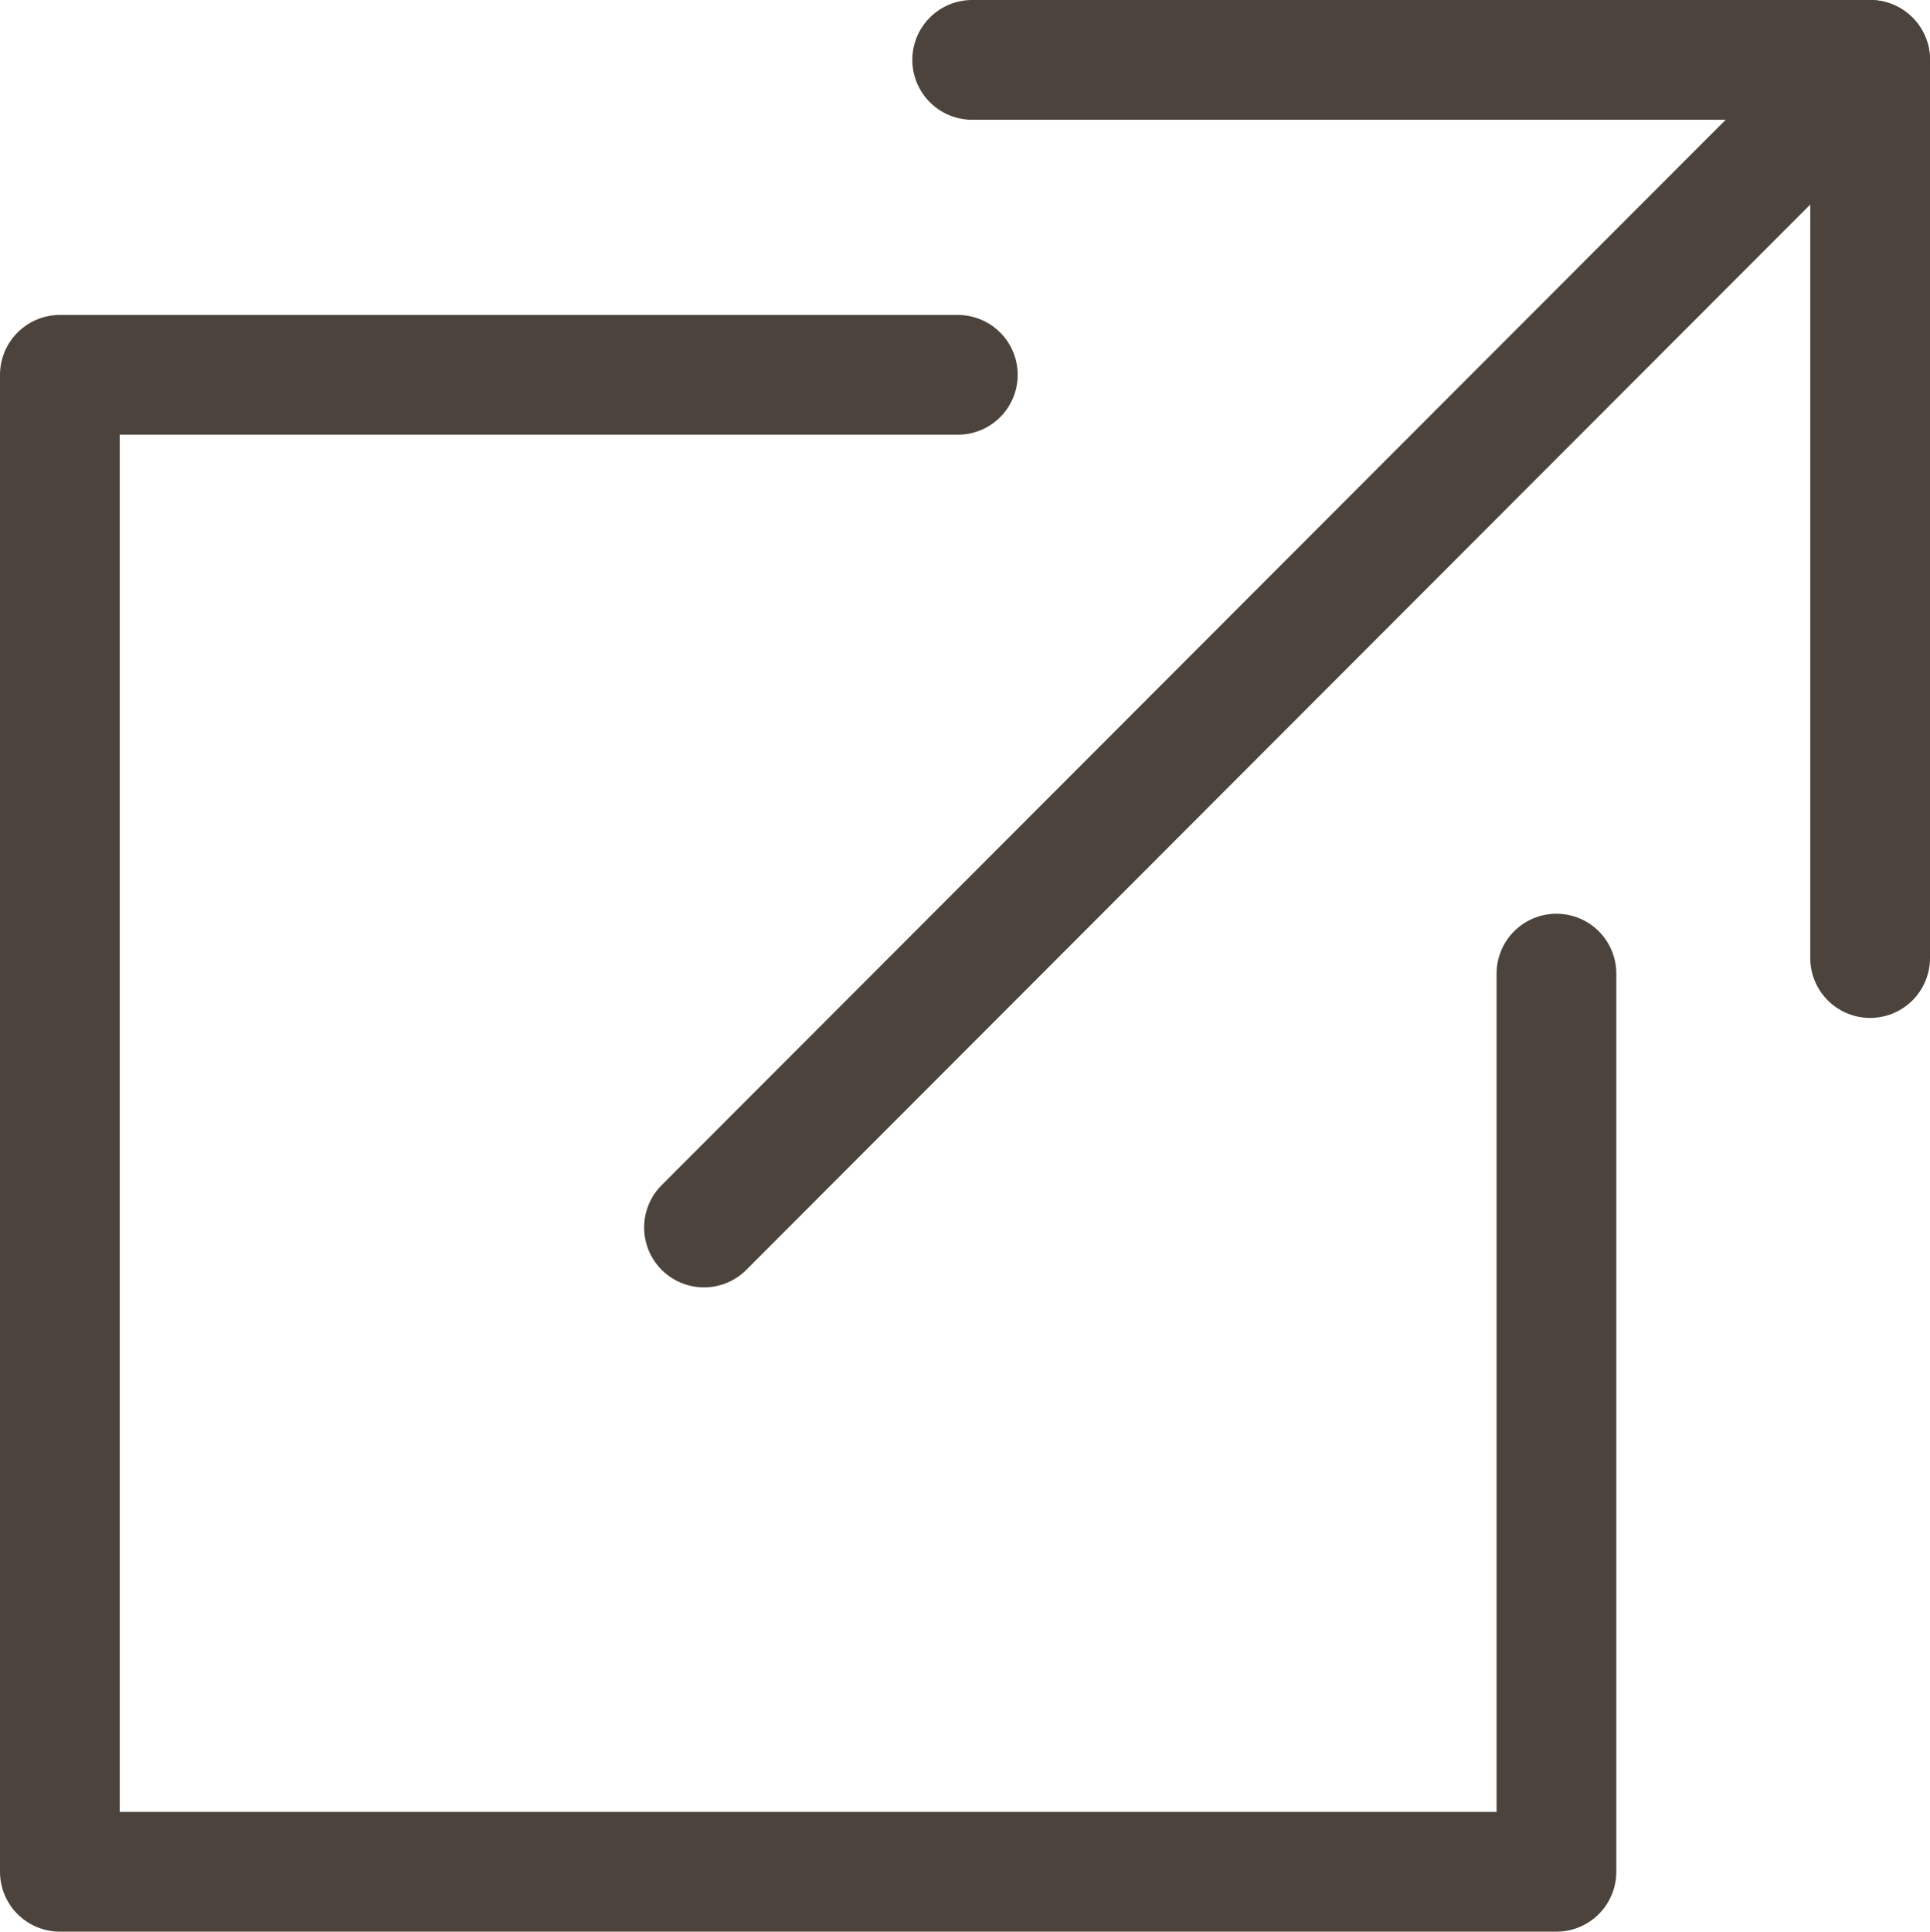
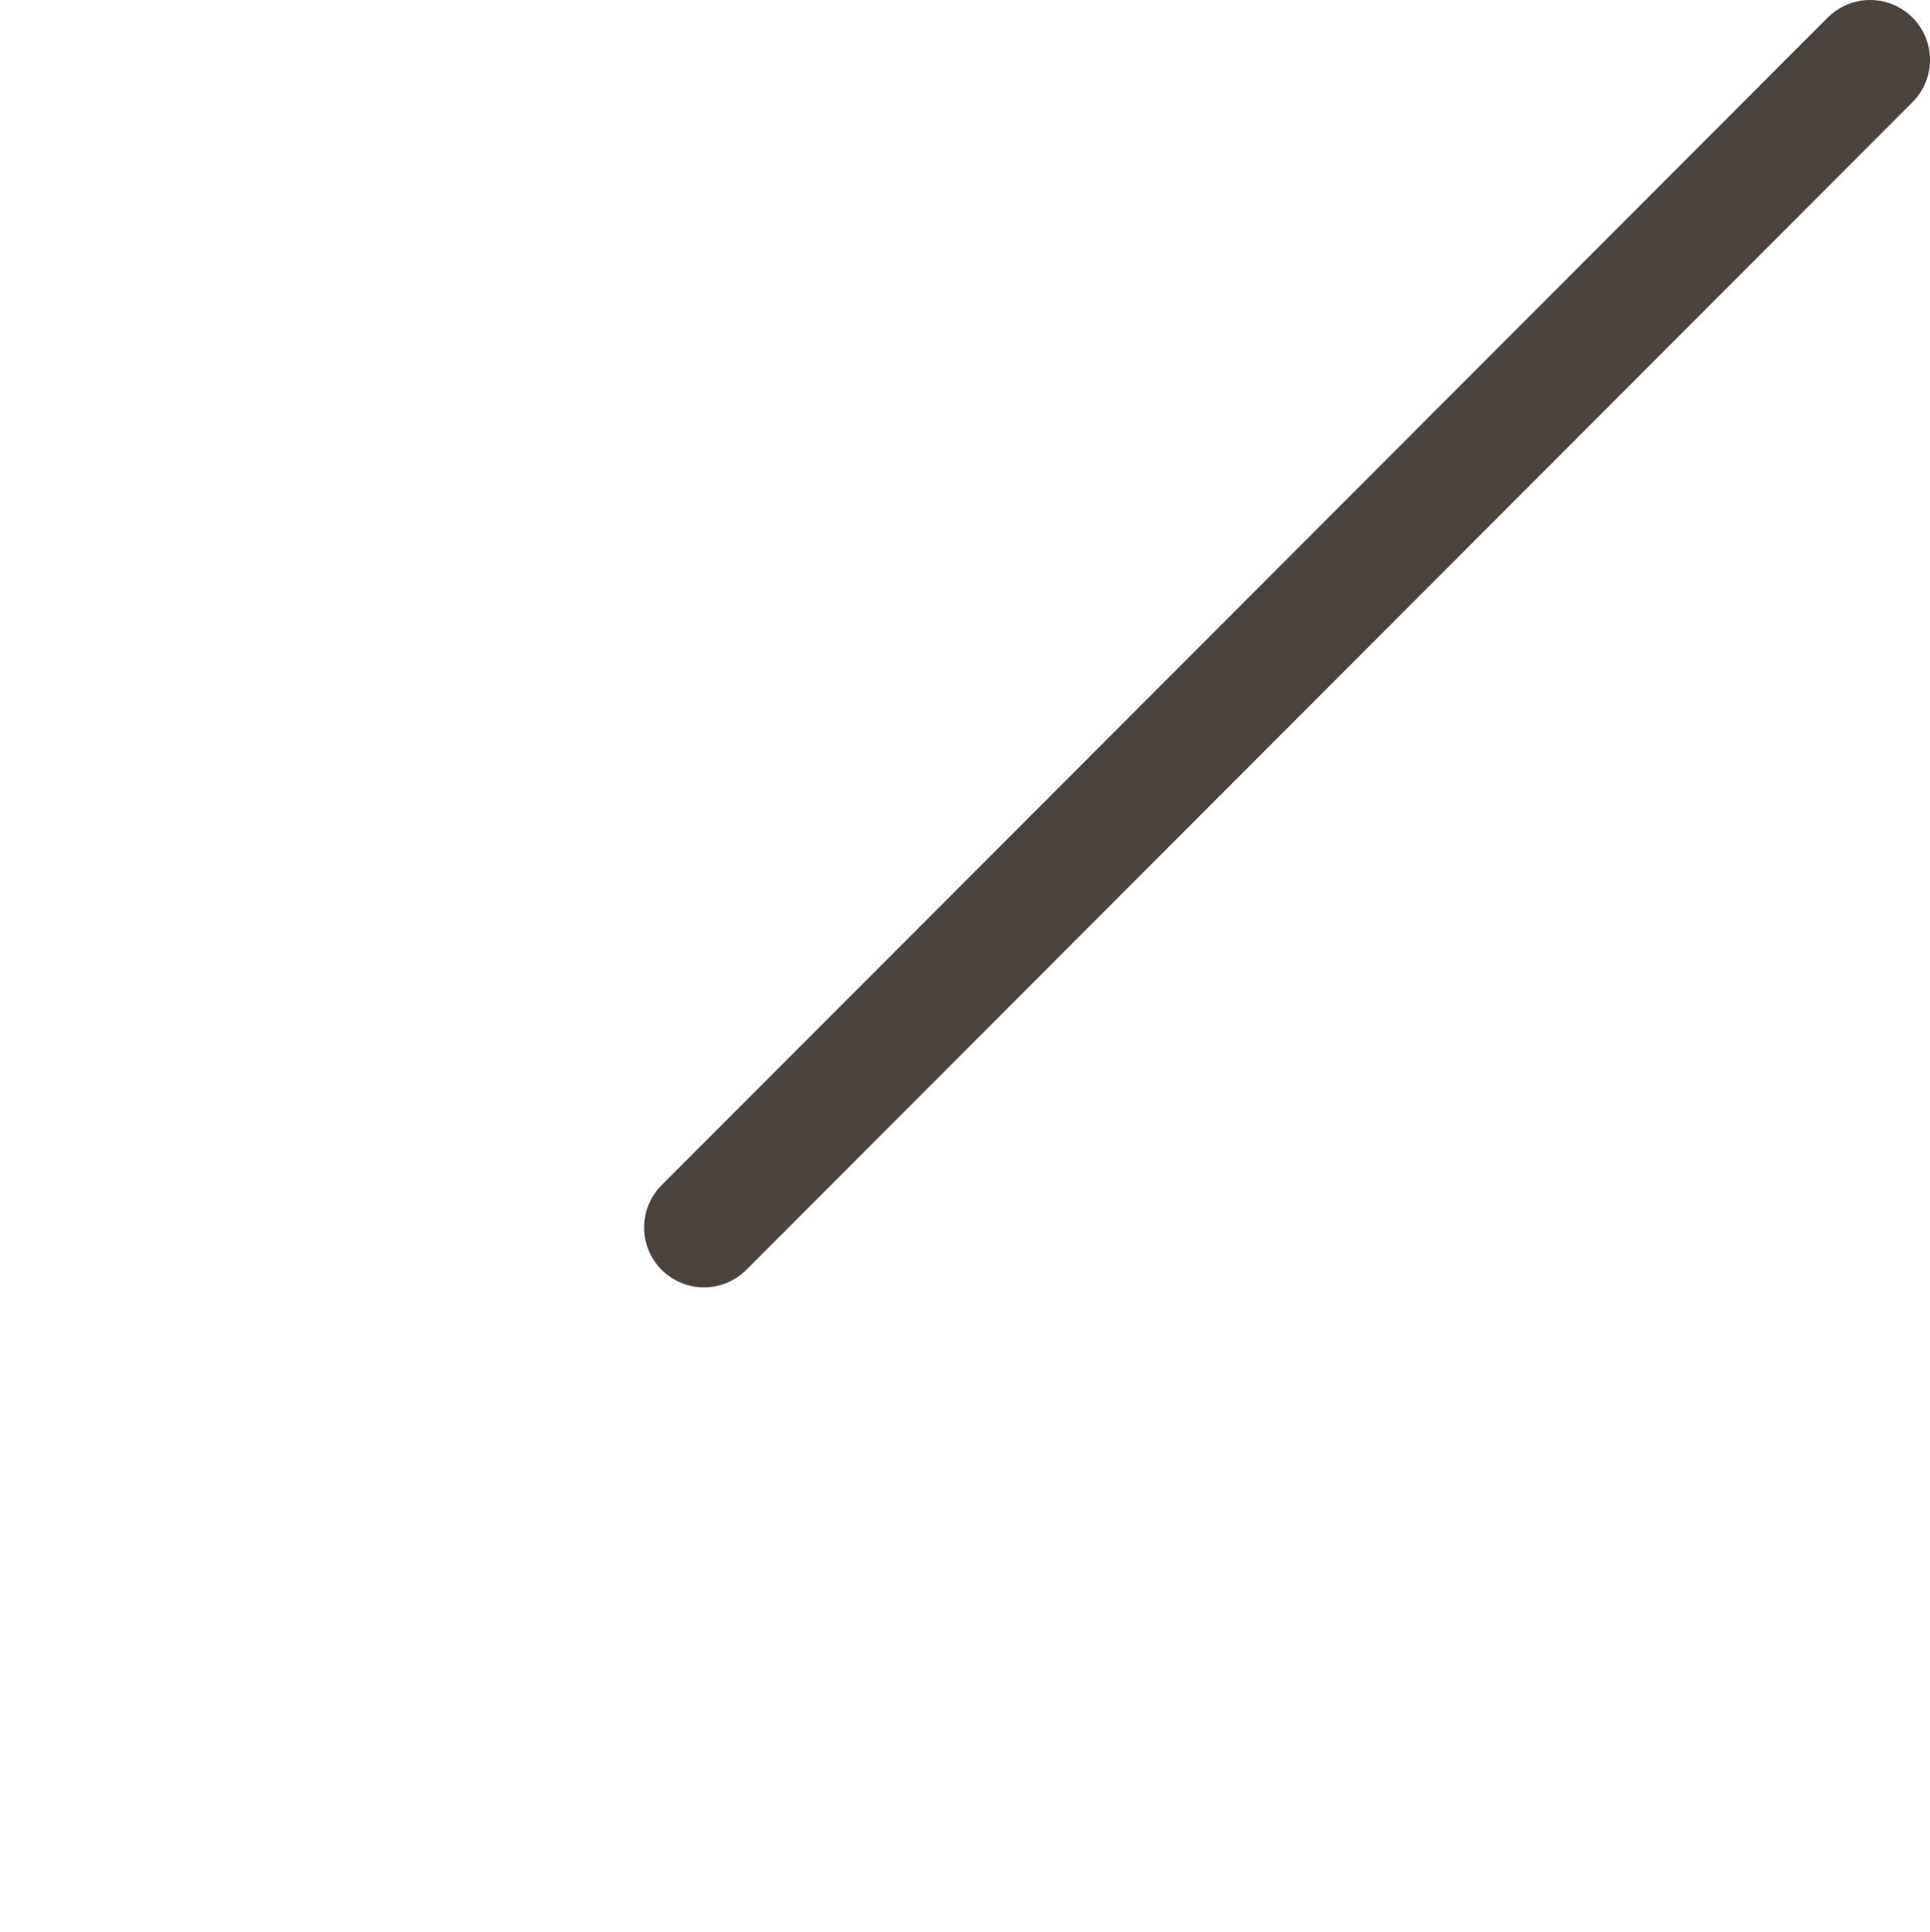
<svg xmlns="http://www.w3.org/2000/svg" id="_レイヤー_2" viewBox="0 0 16.12 16.13">
  <defs>
    <style>.cls-1{fill:none;stroke:#4b433c;stroke-linecap:round;stroke-linejoin:round;}</style>
  </defs>
  <g id="content">
    <g id="btn">
-       <polyline class="cls-1" points="13 8.13 13 15.63 .5 15.63 .5 3.13 8 3.13" />
-       <polyline class="cls-1" points="8.12 .5 15.62 .5 15.62 8" />
      <line class="cls-1" x1="5.88" y1="10.25" x2="15.62" y2=".5" />
    </g>
  </g>
</svg>